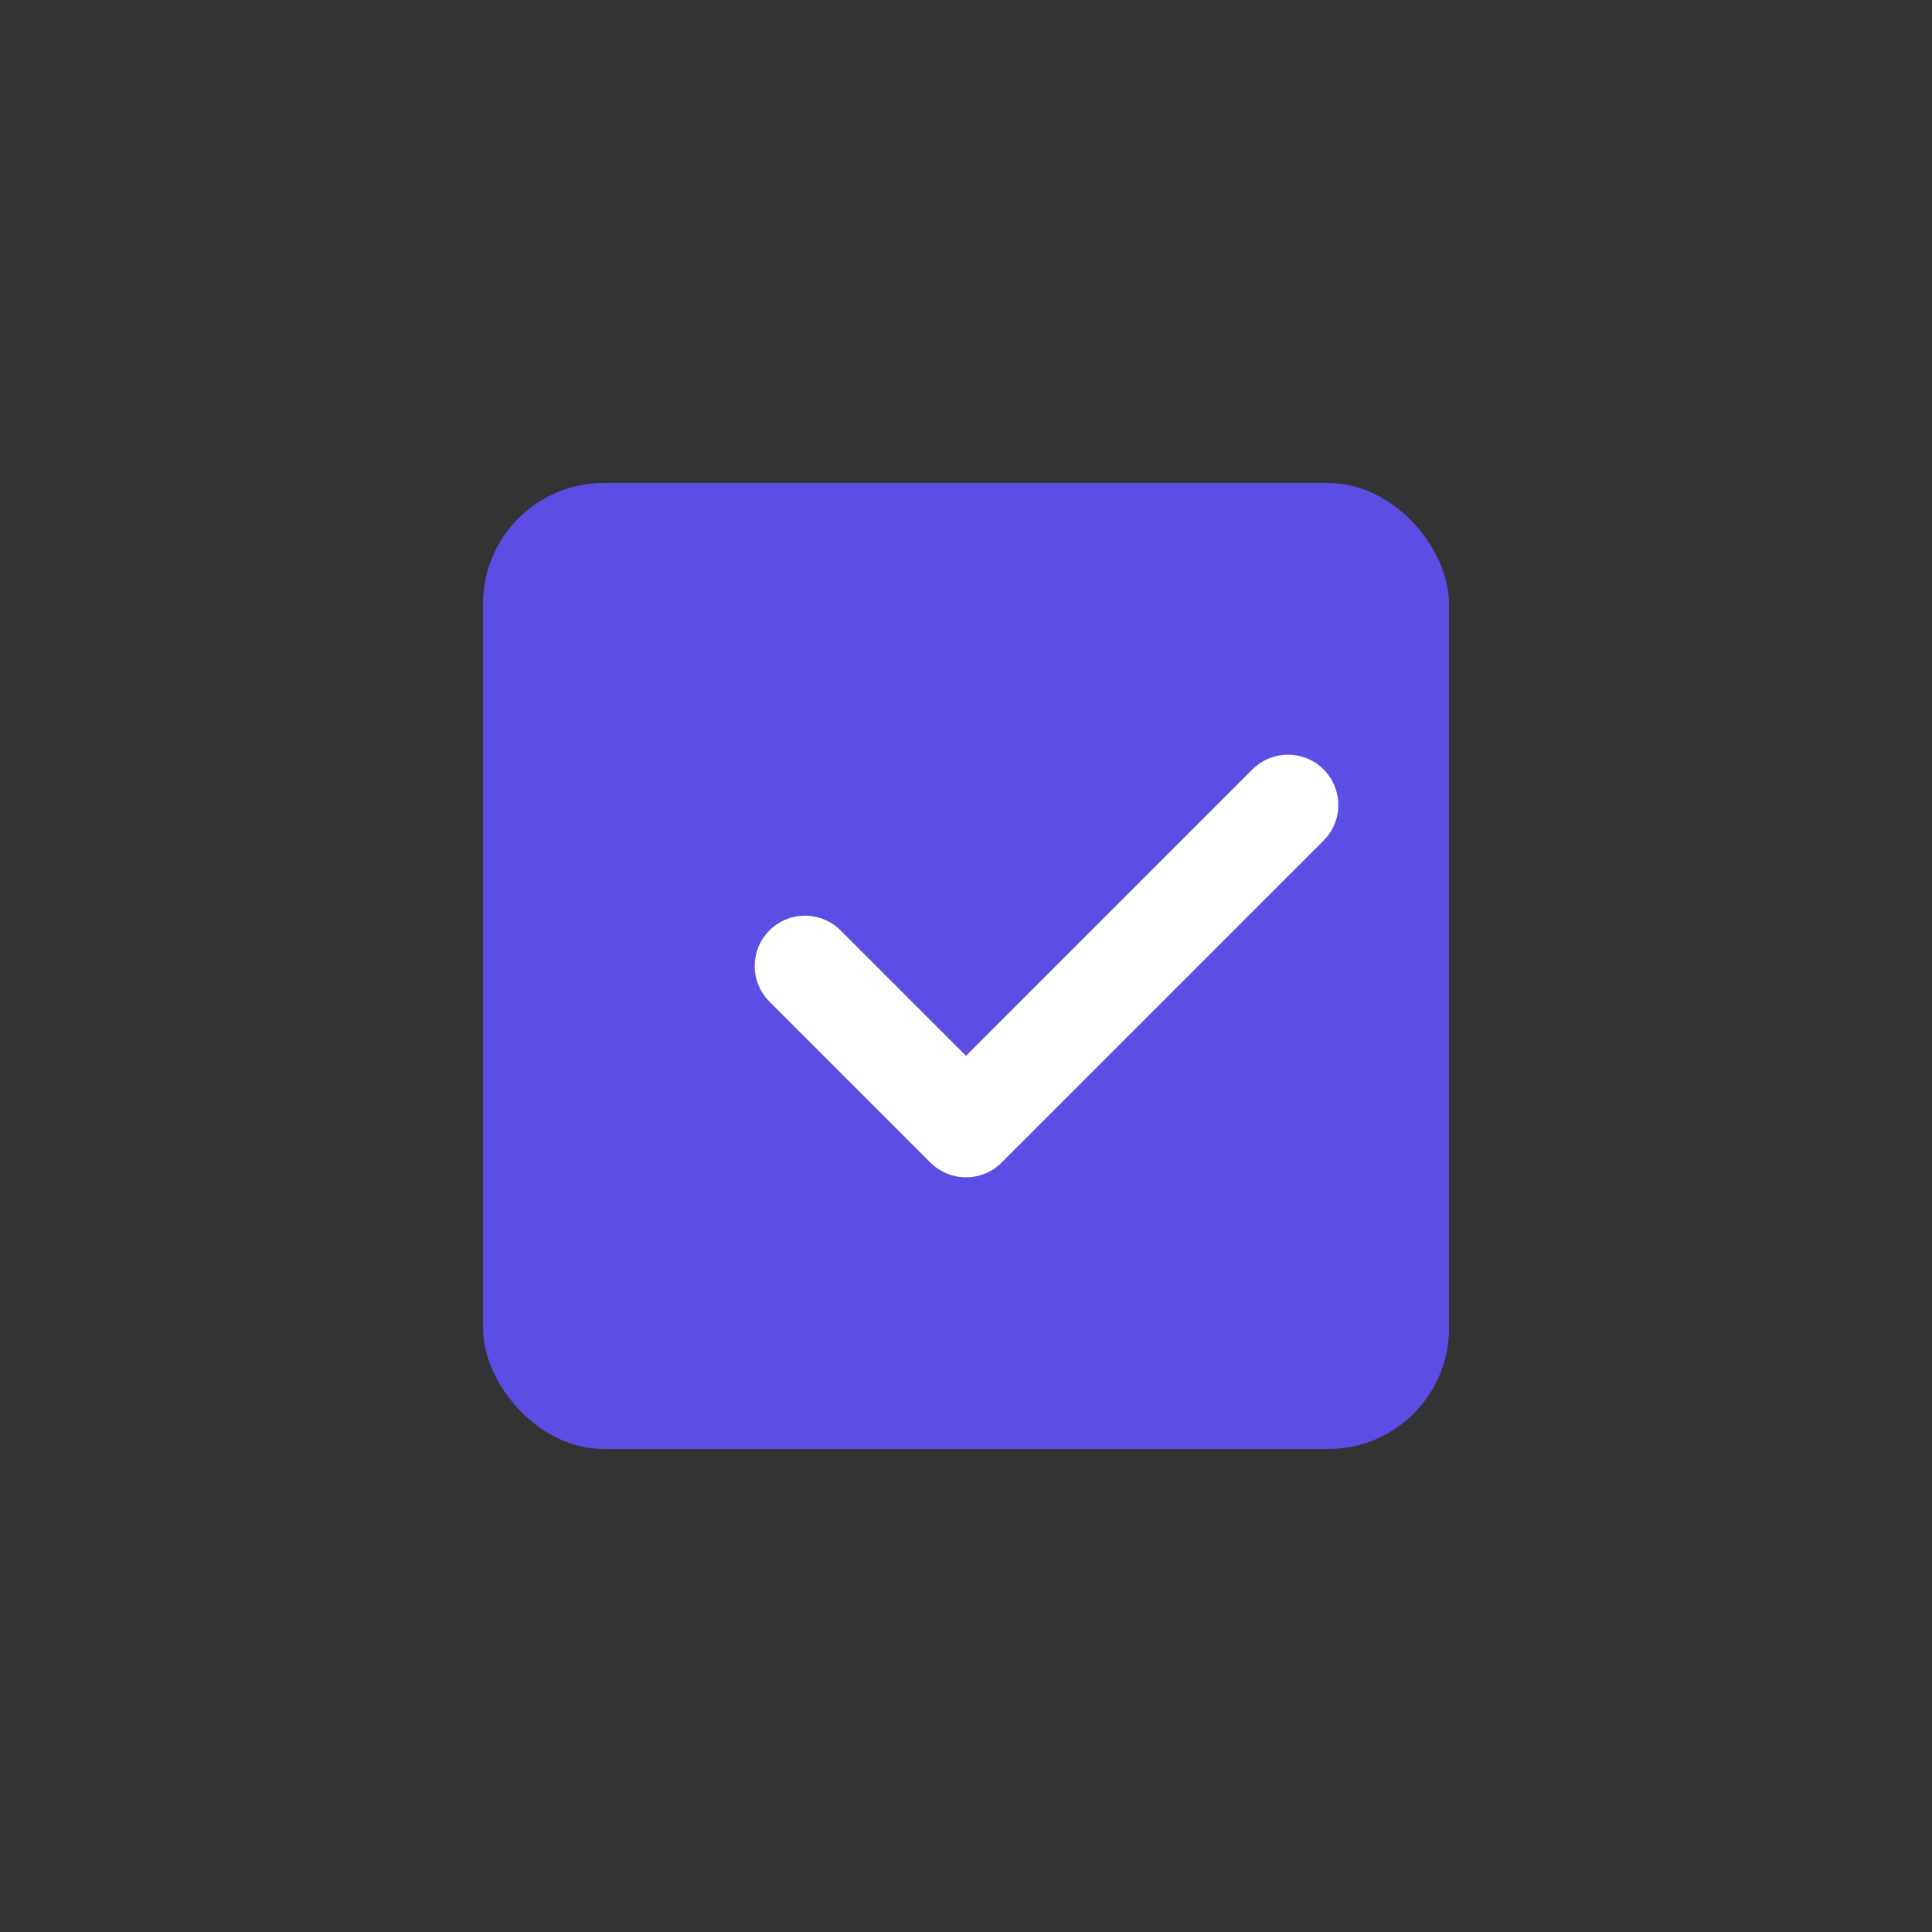
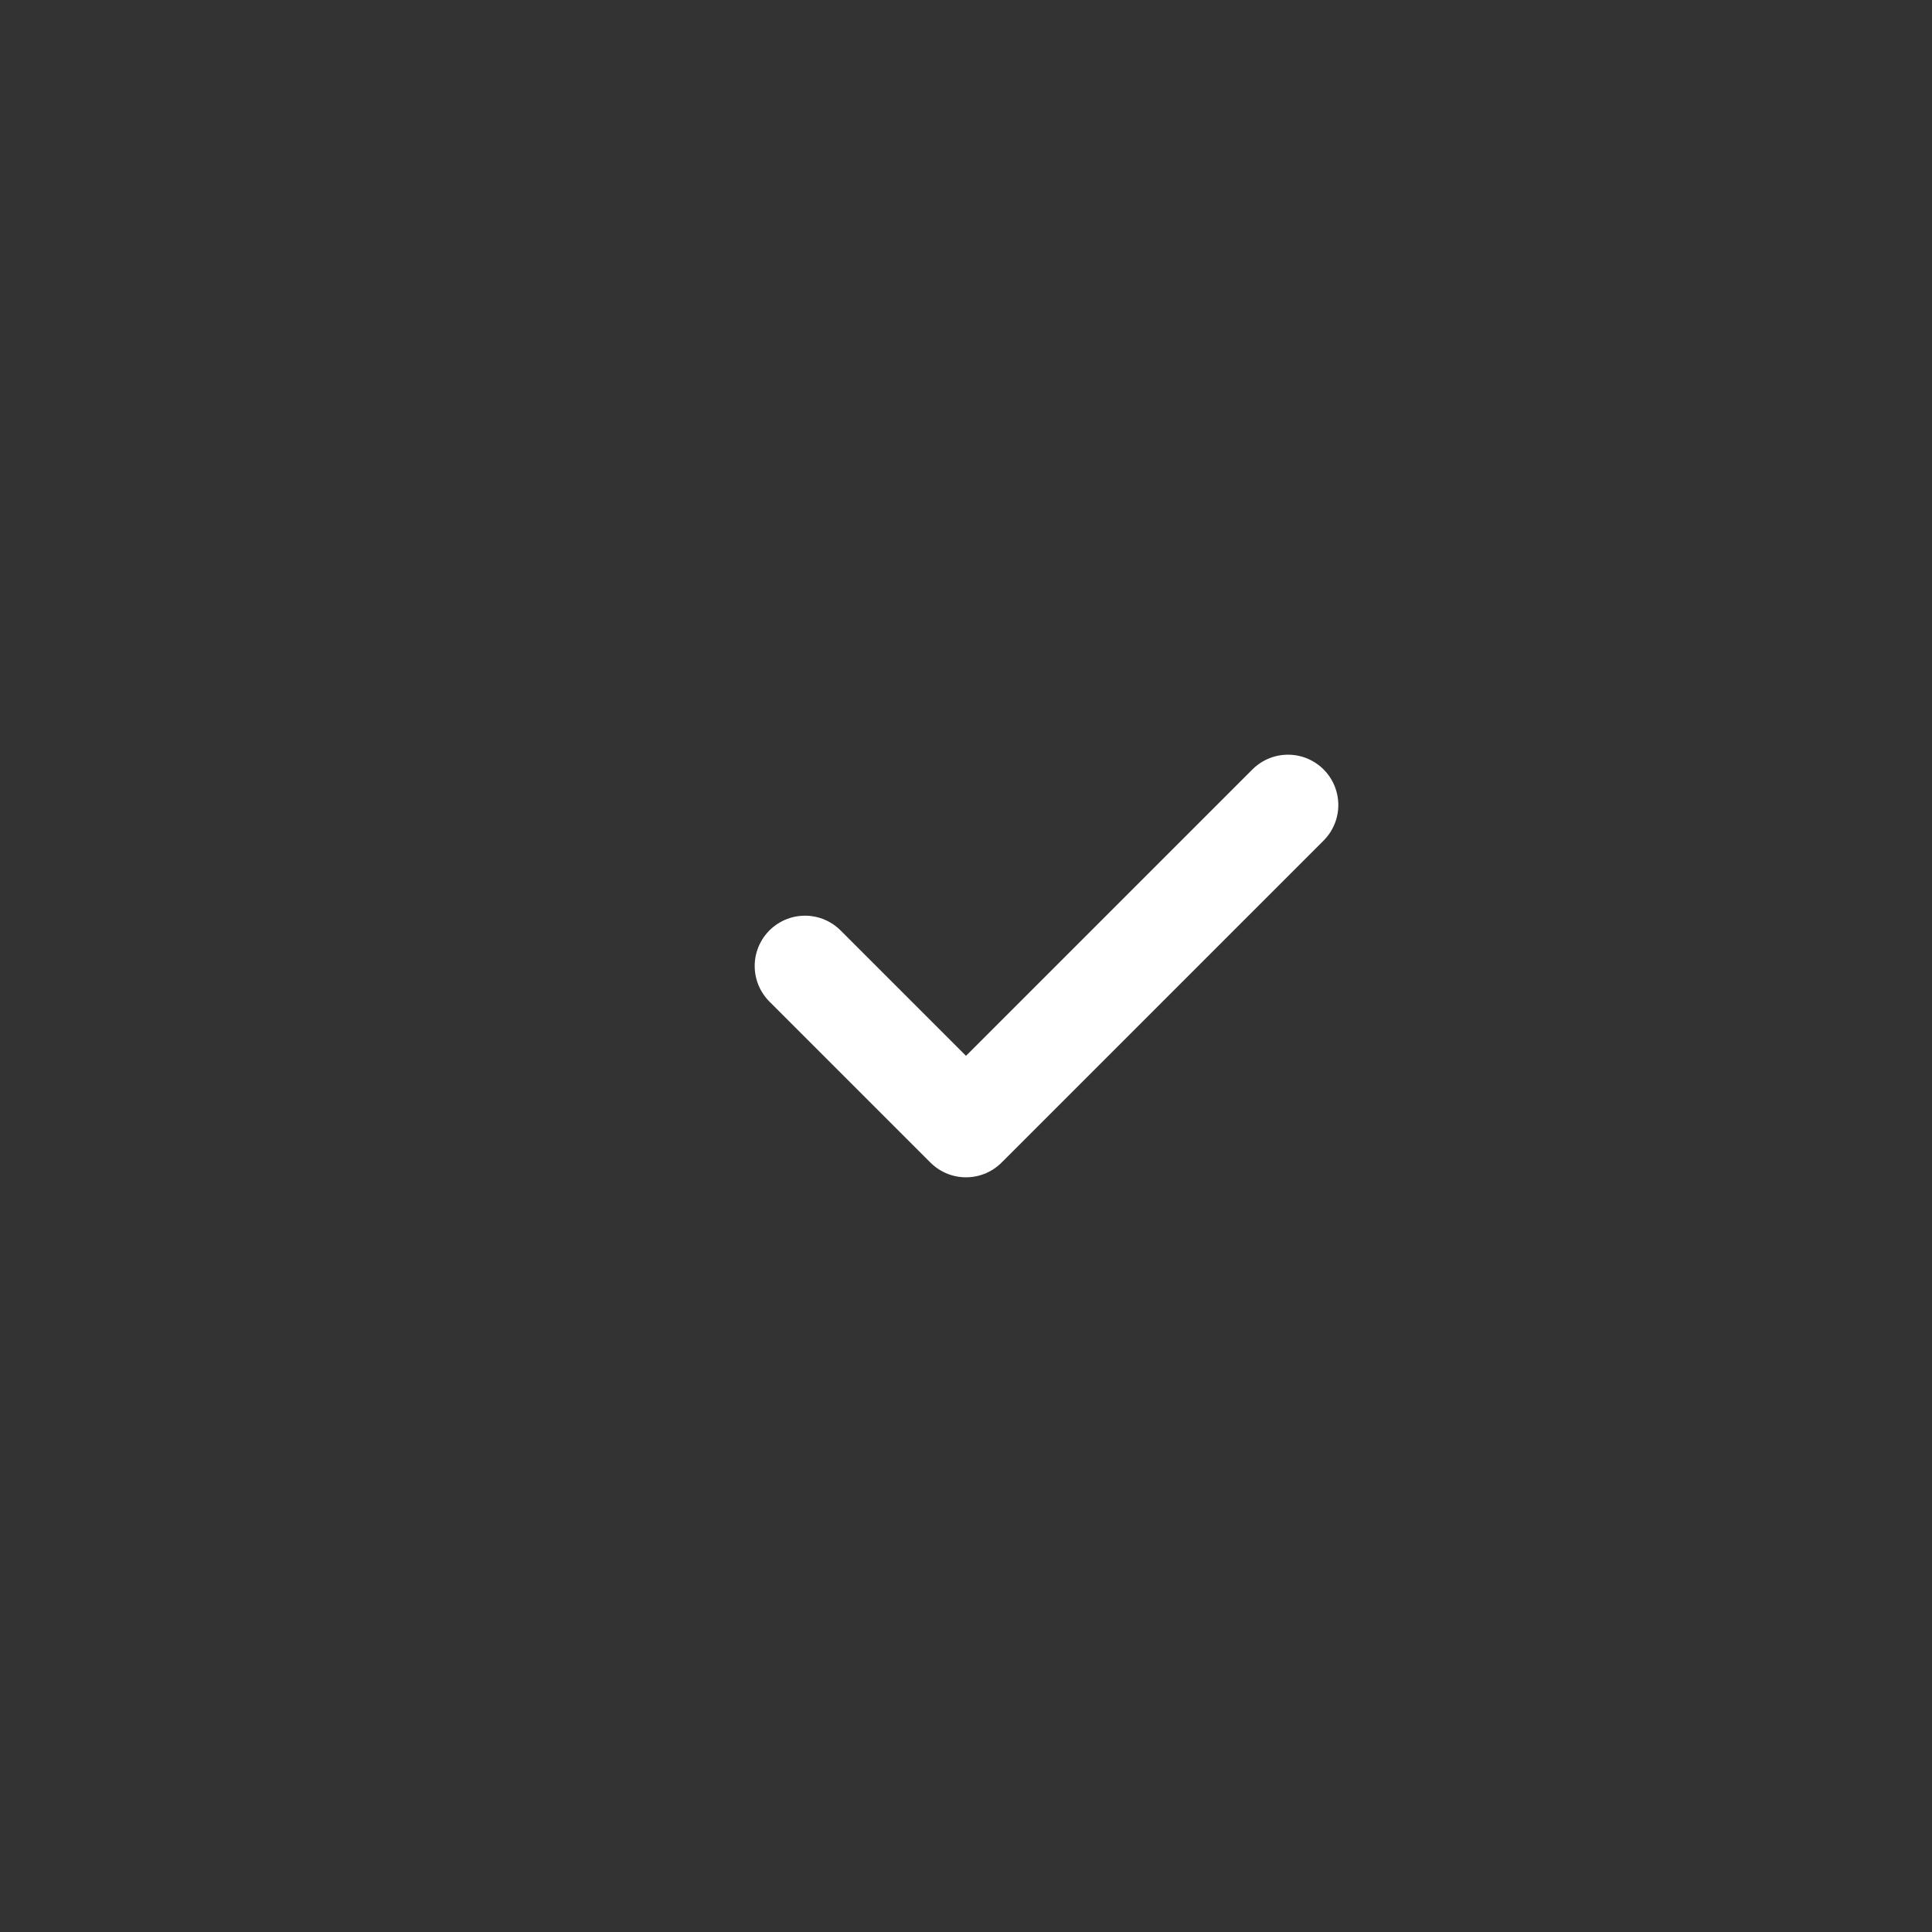
<svg xmlns="http://www.w3.org/2000/svg" viewBox="0 0 48 48" fill="none">
  <rect x="0" y="0" width="48" height="48" fill="#333333" stroke="none" />
-   <rect x="12" y="12" width="24" height="24" rx="3" fill="#5C4EE5" />
  <path d="M20 24l4 4 8-8" stroke="white" stroke-width="2.5" stroke-linecap="round" stroke-linejoin="round" />
</svg>